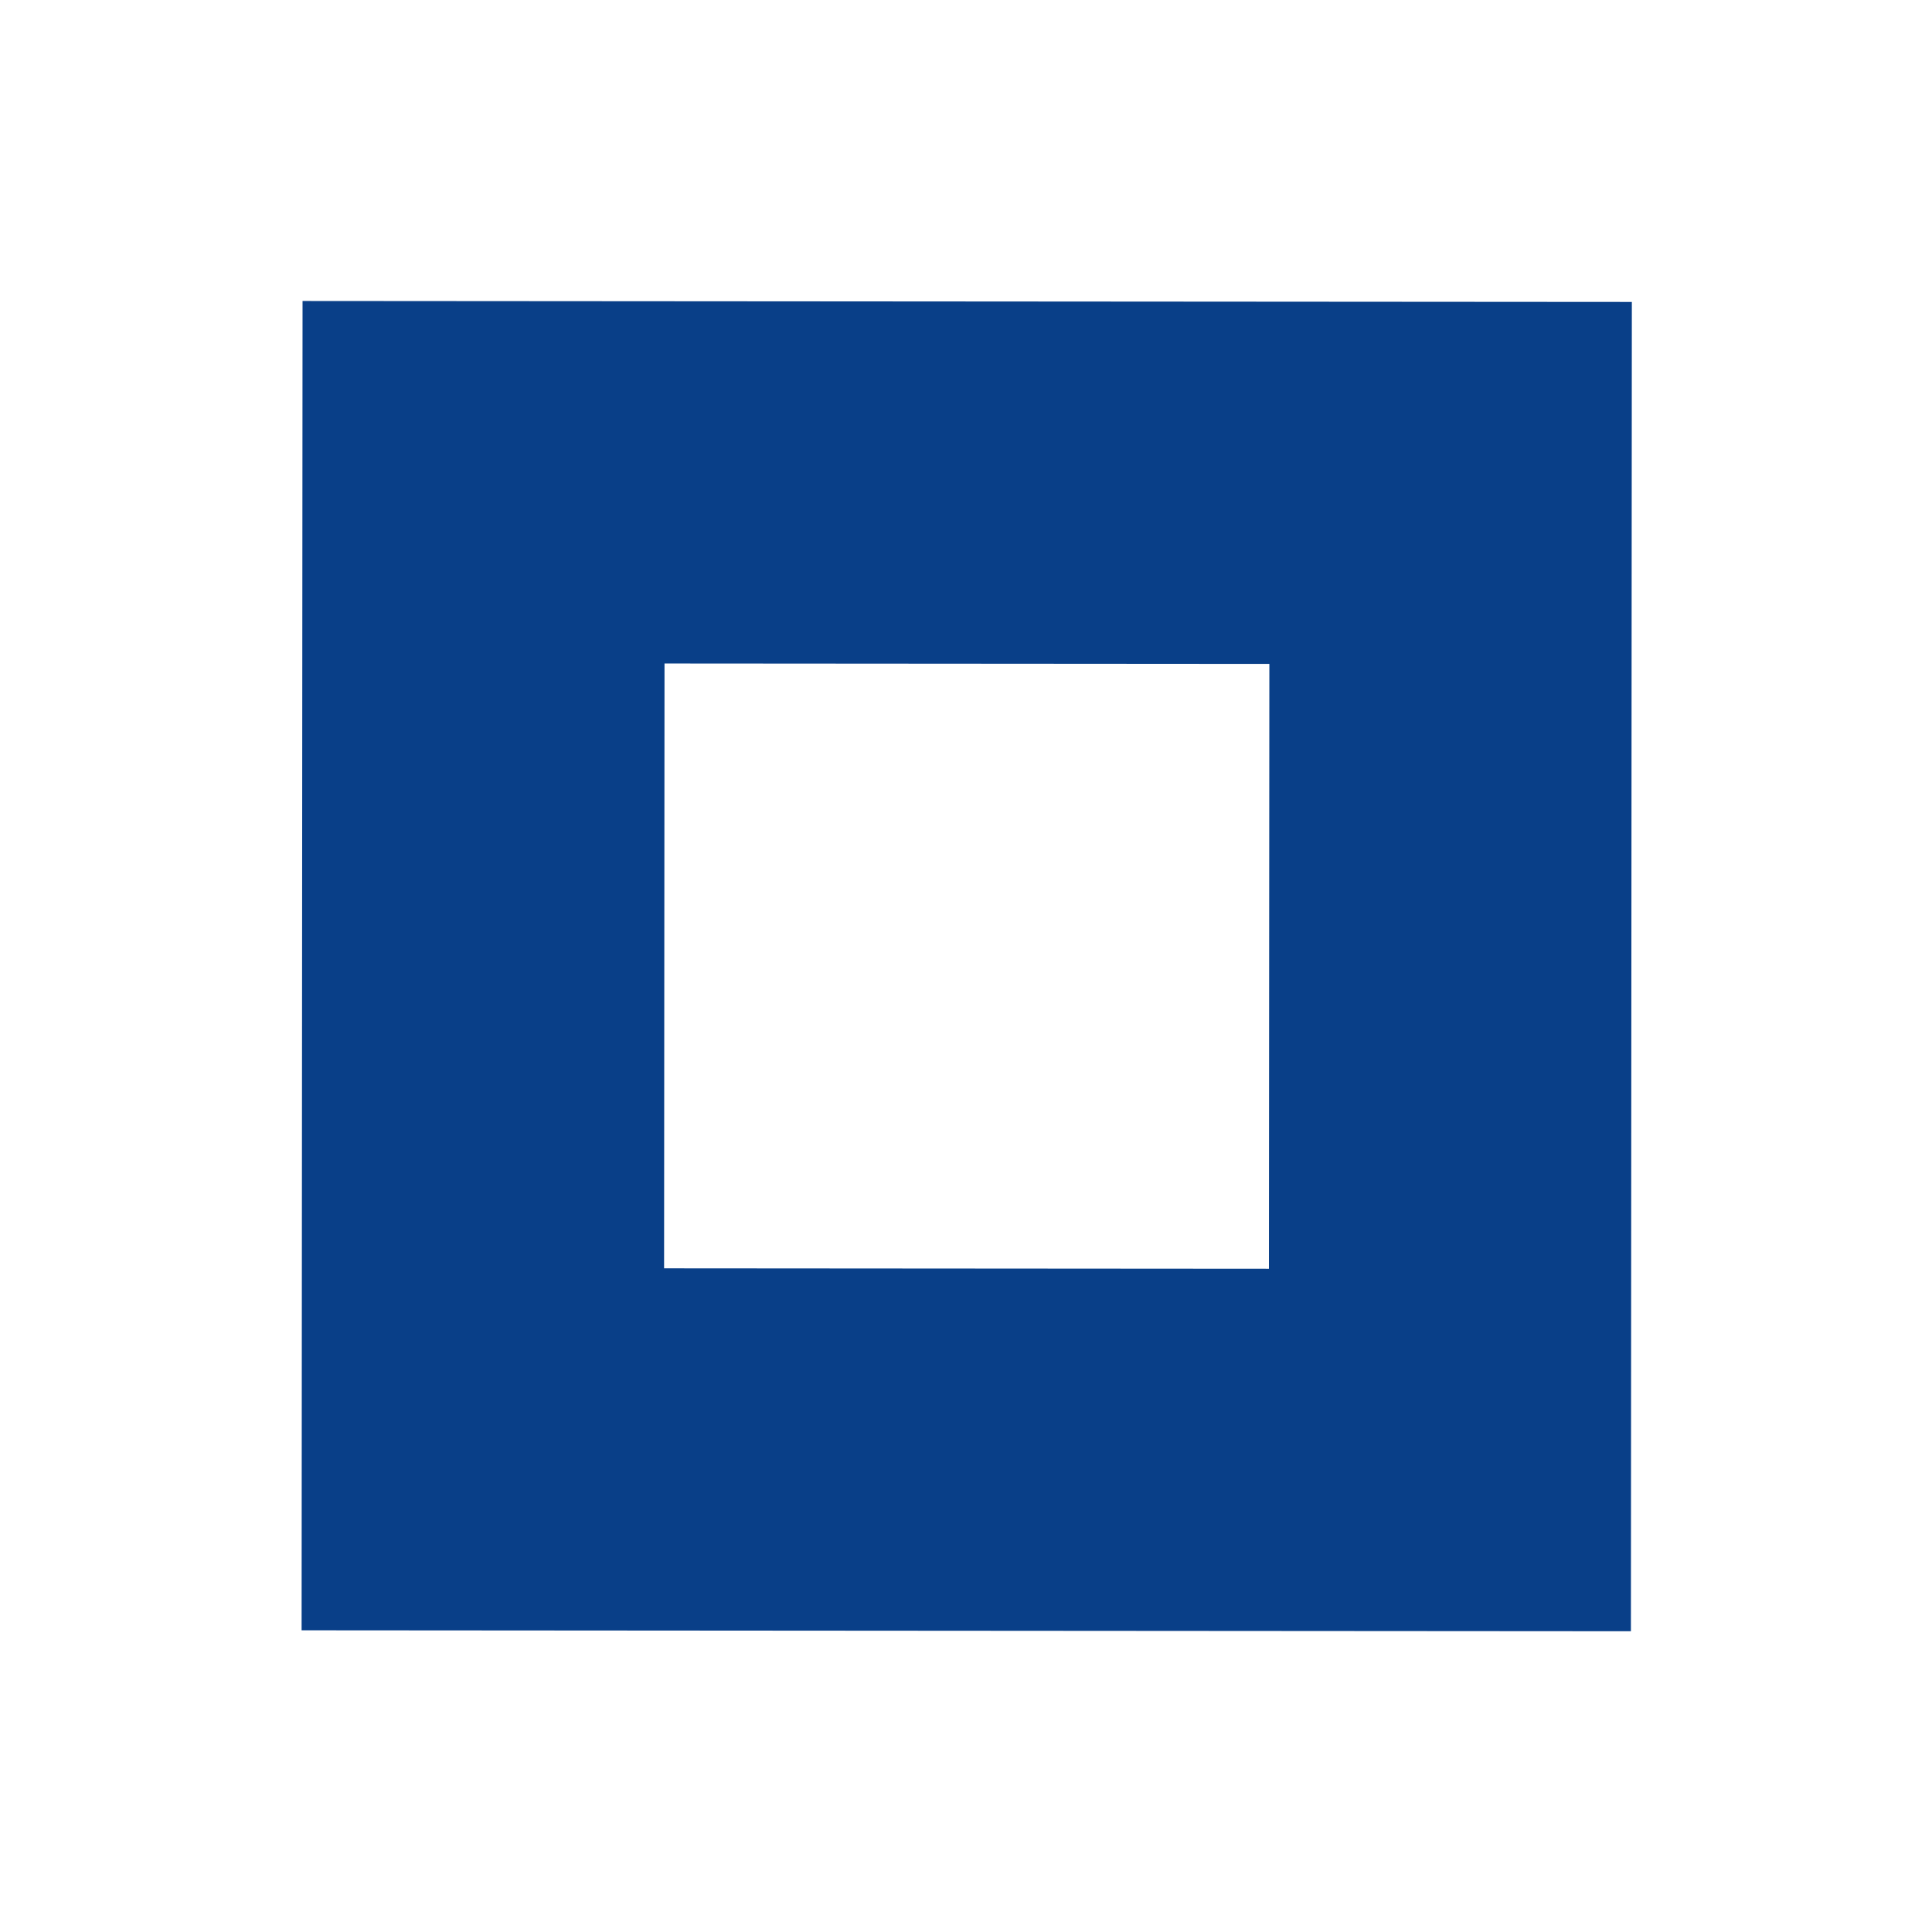
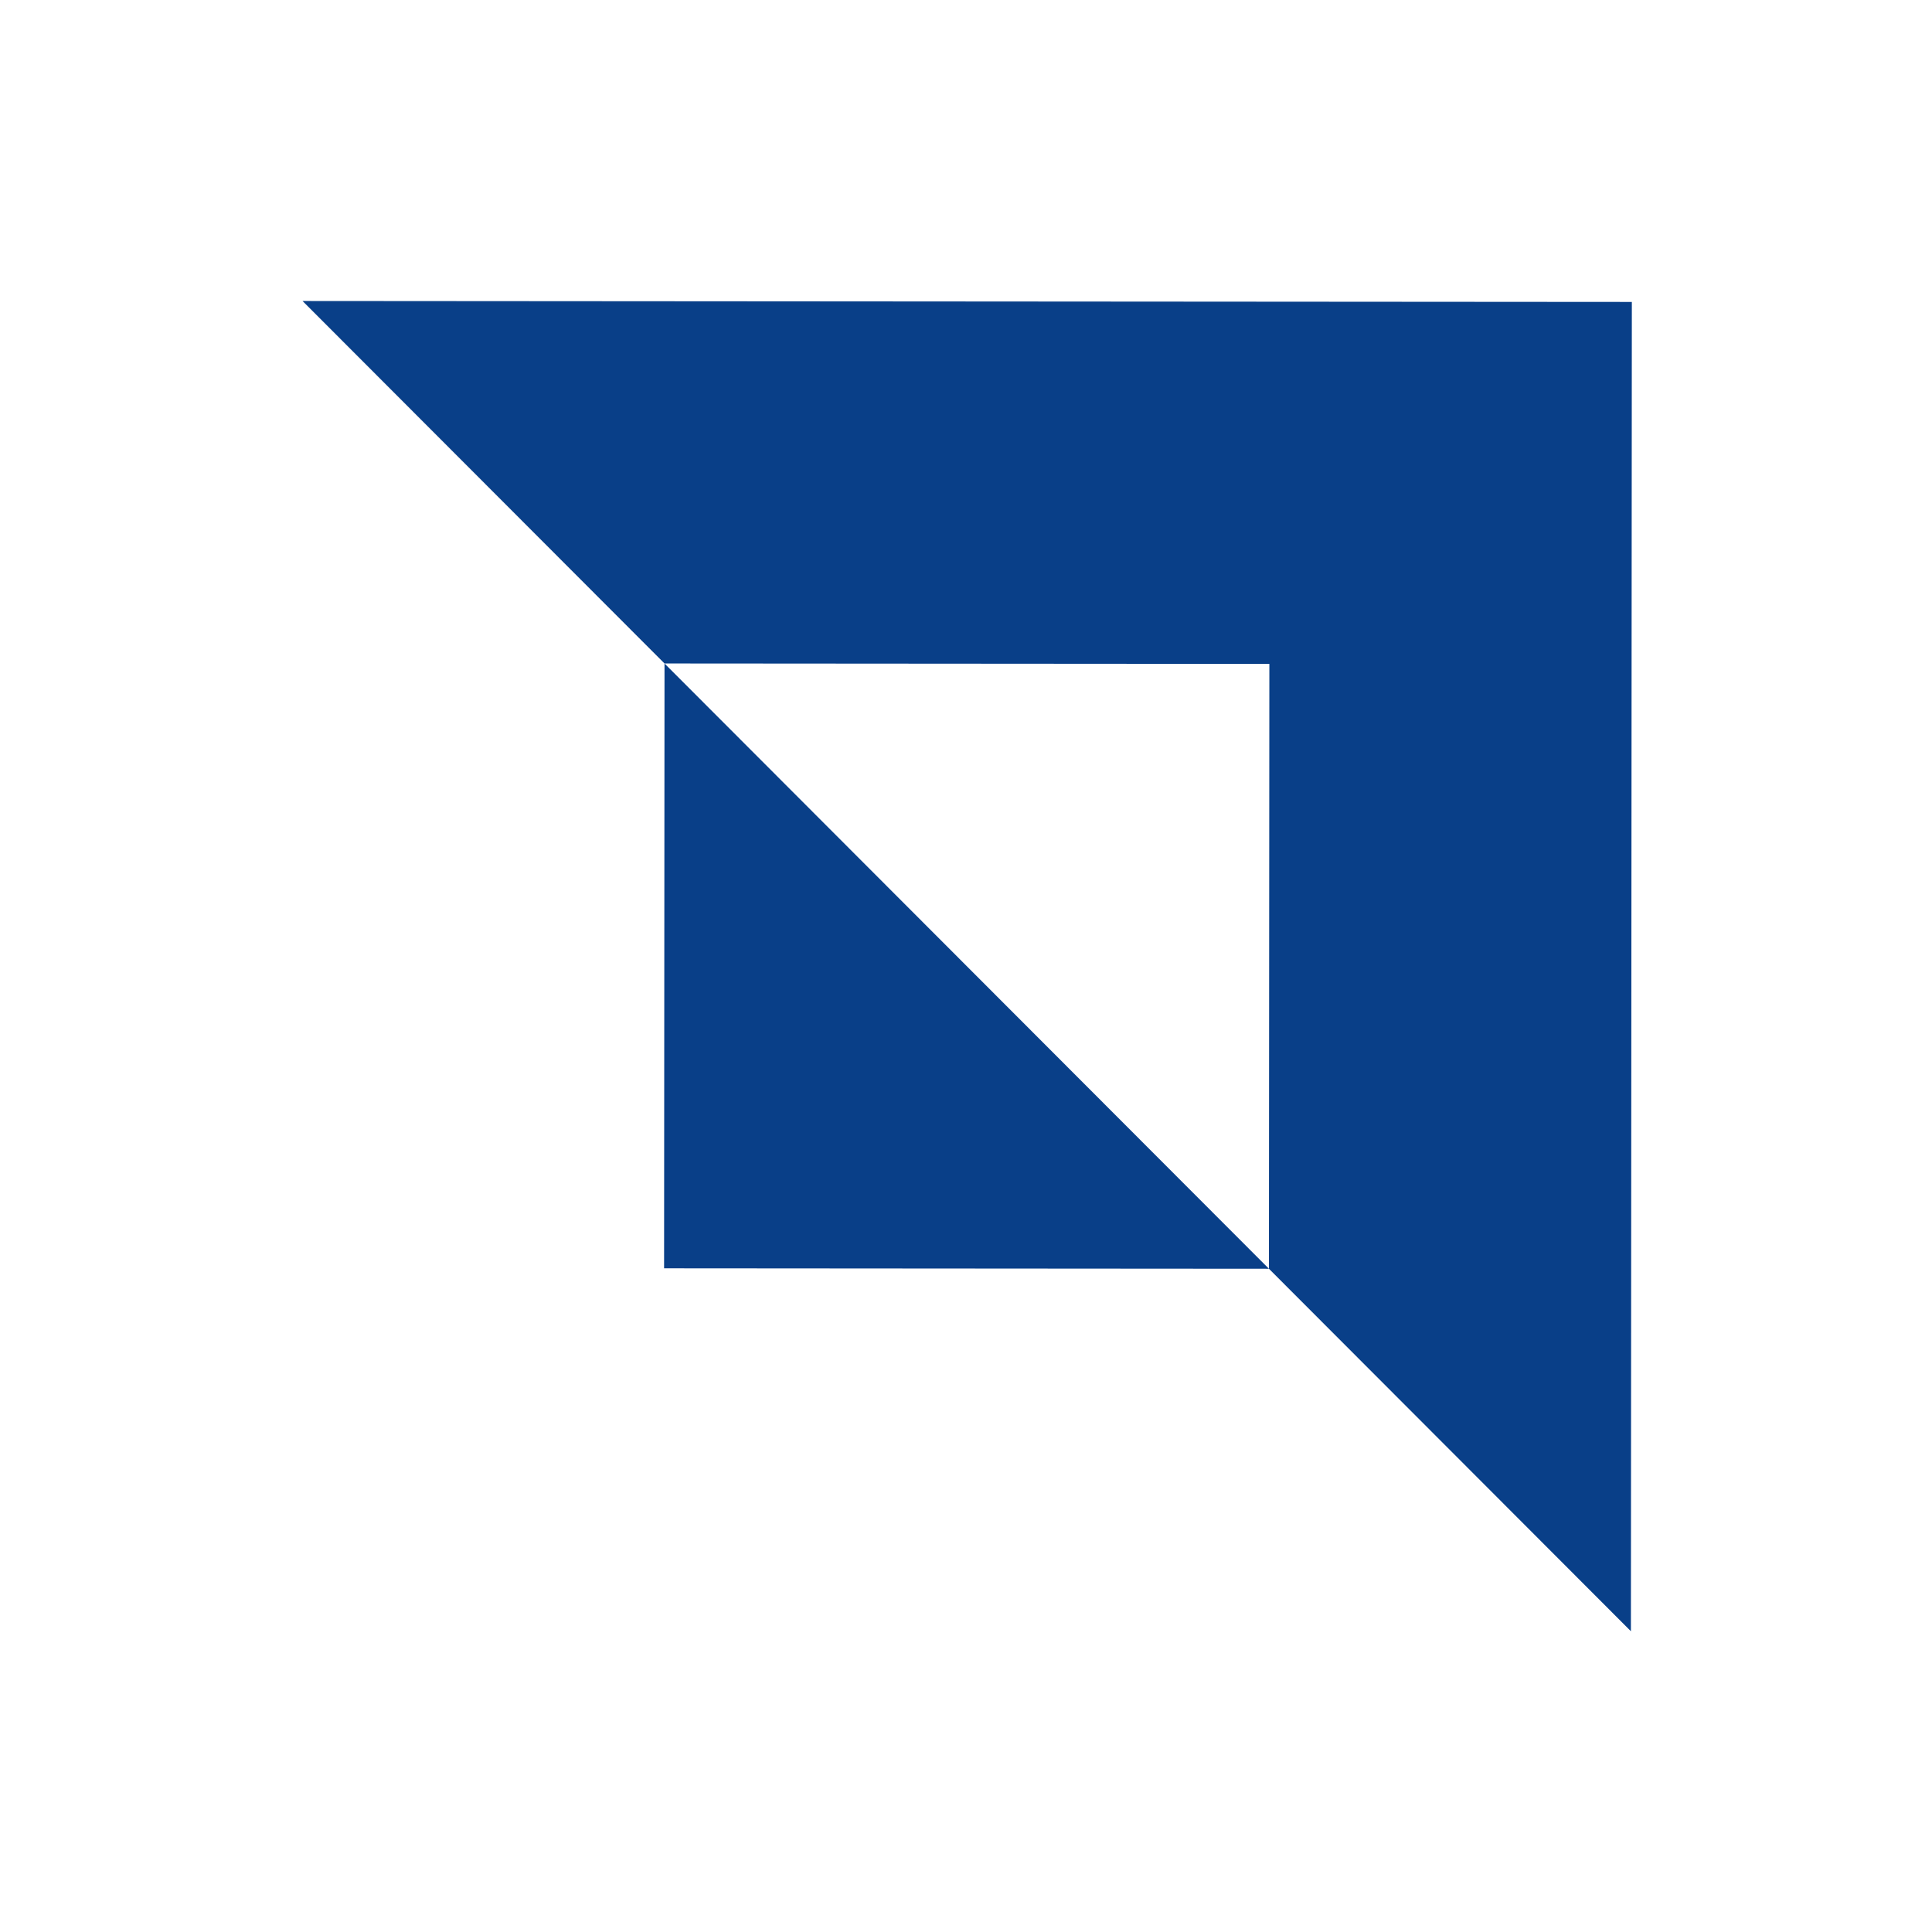
<svg xmlns="http://www.w3.org/2000/svg" viewBox="0 0 16 16" width="16" height="16">
  <g transform="matrix(0.708,-0.707,0.707,0.708,-3.314,7.993)">
-     <path d="M8,15.78L0.22,8L8,0.22L15.78,8L8,15.78ZM4.46,8L8,11.54L11.54,8L8,4.46L4.46,8Z" fill="#093f88" />
+     <path d="M8,15.78L8,0.22L15.78,8L8,15.78ZM4.46,8L8,11.54L11.54,8L8,4.46L4.46,8Z" fill="#093f88" />
  </g>
</svg>